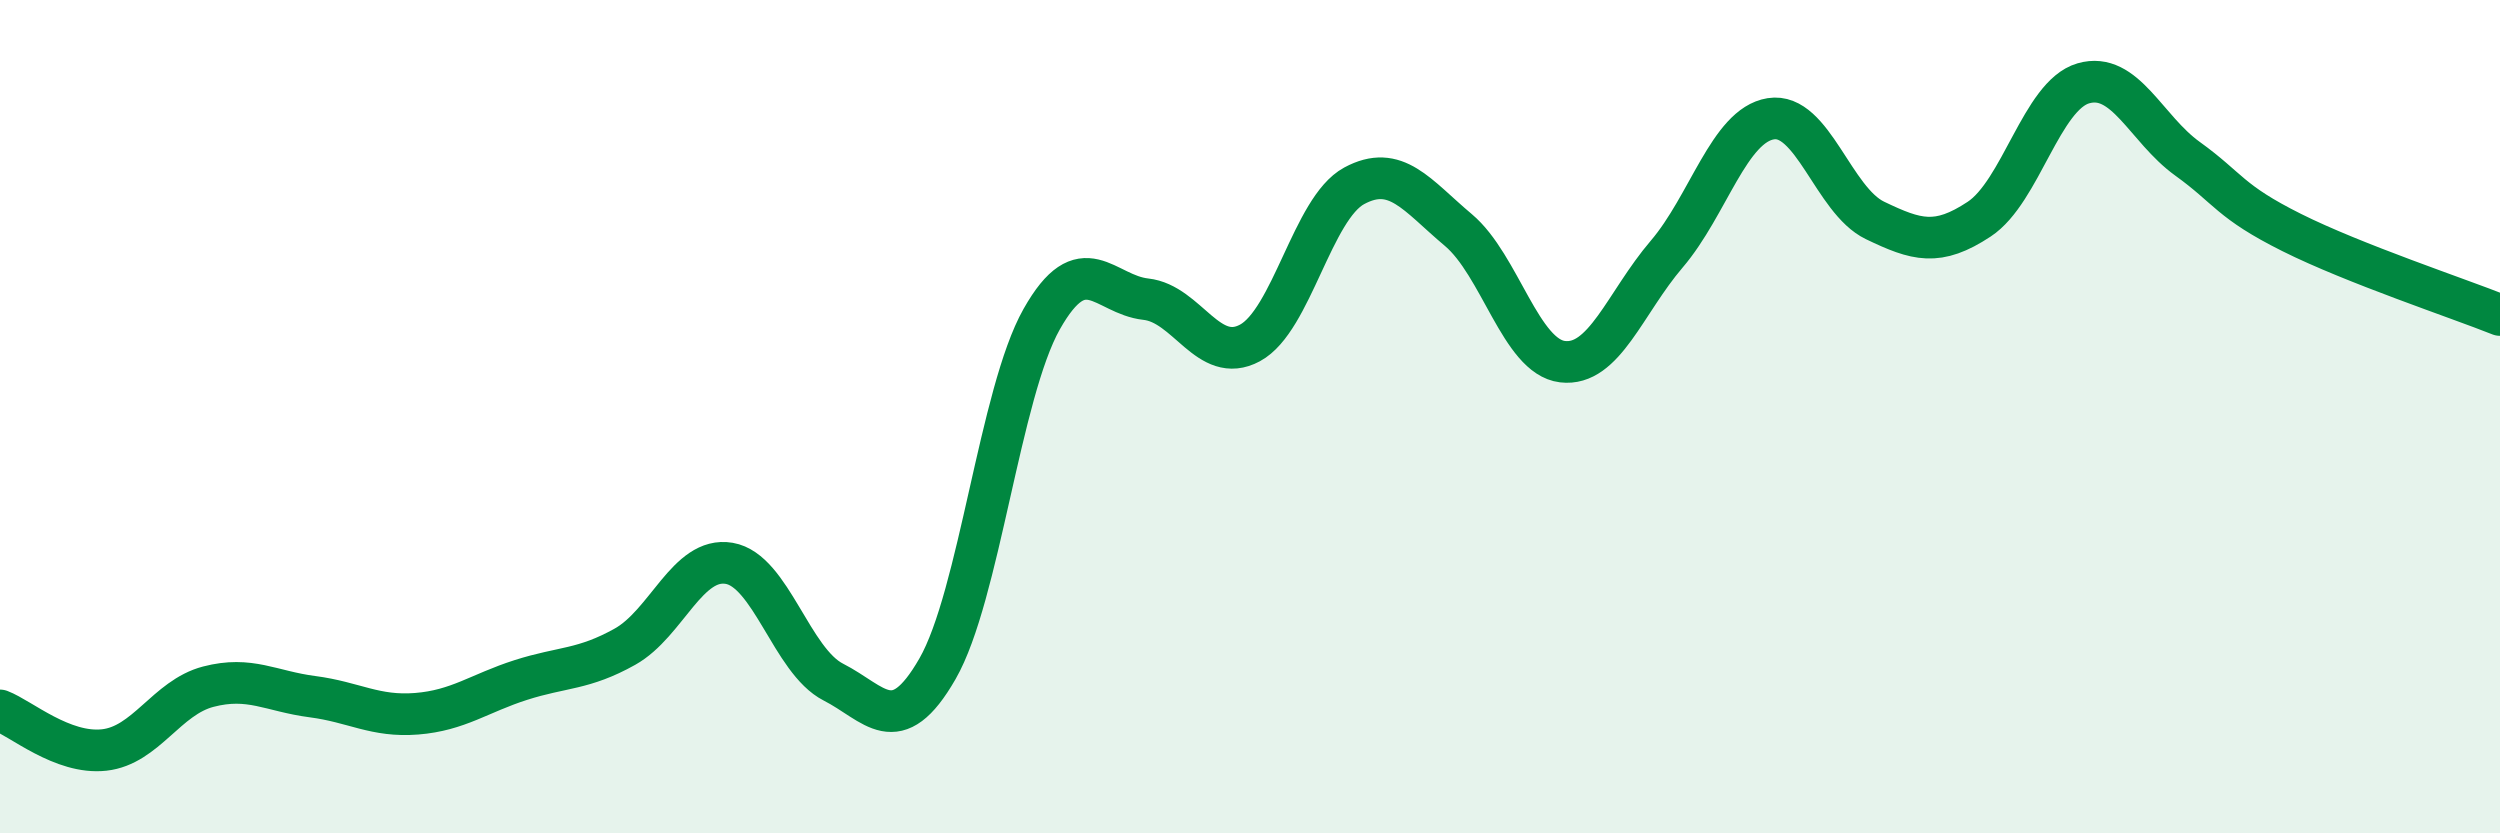
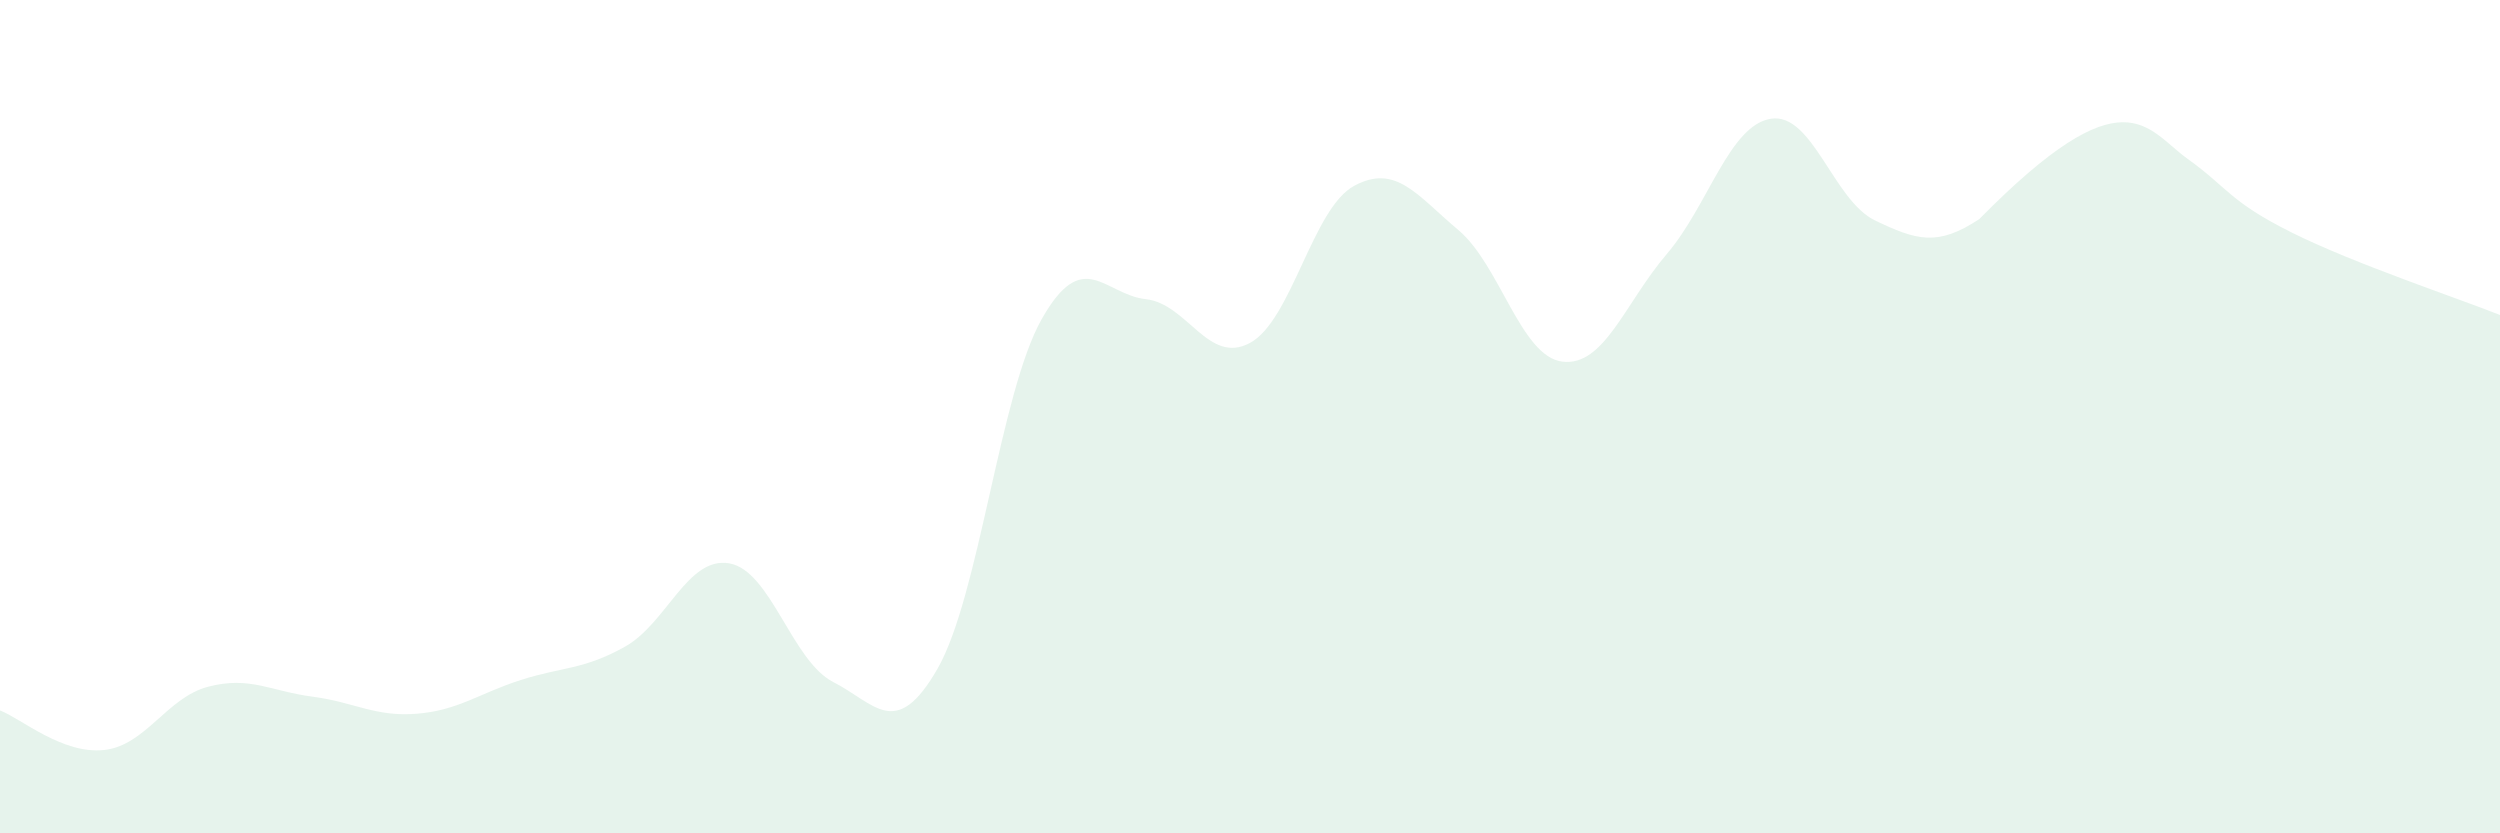
<svg xmlns="http://www.w3.org/2000/svg" width="60" height="20" viewBox="0 0 60 20">
-   <path d="M 0,17.05 C 0.5,17.24 1.5,18.11 2.5,18 C 3.5,17.89 4,16.74 5,16.48 C 6,16.22 6.5,16.59 7.5,16.72 C 8.5,16.85 9,17.21 10,17.13 C 11,17.05 11.5,16.64 12.5,16.32 C 13.5,16 14,16.08 15,15.52 C 16,14.96 16.5,13.35 17.5,13.52 C 18.5,13.69 19,15.86 20,16.37 C 21,16.88 21.5,17.79 22.5,16.05 C 23.5,14.31 24,9.43 25,7.66 C 26,5.89 26.5,7.07 27.5,7.18 C 28.5,7.29 29,8.77 30,8.23 C 31,7.69 31.5,5 32.5,4.46 C 33.5,3.92 34,4.68 35,5.52 C 36,6.36 36.5,8.56 37.5,8.68 C 38.5,8.8 39,7.27 40,6.1 C 41,4.93 41.5,3.01 42.5,2.85 C 43.5,2.69 44,4.81 45,5.29 C 46,5.77 46.5,5.92 47.5,5.26 C 48.5,4.6 49,2.29 50,2 C 51,1.71 51.5,3.09 52.5,3.81 C 53.5,4.53 53.5,4.83 55,5.58 C 56.5,6.33 59,7.16 60,7.56L60 20L0 20Z" fill="#008740" opacity="0.1" stroke-linecap="round" stroke-linejoin="round" />
-   <path d="M 0,17.05 C 0.5,17.24 1.5,18.11 2.5,18 C 3.5,17.89 4,16.74 5,16.48 C 6,16.22 6.5,16.59 7.5,16.72 C 8.5,16.85 9,17.21 10,17.13 C 11,17.05 11.5,16.64 12.5,16.32 C 13.5,16 14,16.08 15,15.52 C 16,14.96 16.5,13.35 17.5,13.52 C 18.5,13.69 19,15.86 20,16.37 C 21,16.88 21.5,17.79 22.5,16.05 C 23.5,14.31 24,9.43 25,7.66 C 26,5.89 26.5,7.07 27.5,7.18 C 28.5,7.29 29,8.77 30,8.23 C 31,7.69 31.5,5 32.5,4.46 C 33.5,3.92 34,4.68 35,5.52 C 36,6.36 36.5,8.56 37.5,8.68 C 38.5,8.8 39,7.27 40,6.1 C 41,4.93 41.5,3.01 42.5,2.85 C 43.5,2.69 44,4.81 45,5.29 C 46,5.77 46.5,5.92 47.5,5.26 C 48.5,4.6 49,2.29 50,2 C 51,1.71 51.5,3.09 52.5,3.81 C 53.5,4.53 53.5,4.83 55,5.58 C 56.5,6.33 59,7.16 60,7.56" stroke="#008740" stroke-width="1" fill="none" stroke-linecap="round" stroke-linejoin="round" />
+   <path d="M 0,17.05 C 0.5,17.24 1.5,18.11 2.5,18 C 3.5,17.89 4,16.74 5,16.48 C 6,16.22 6.5,16.59 7.5,16.72 C 8.5,16.85 9,17.21 10,17.13 C 11,17.05 11.5,16.64 12.5,16.32 C 13.5,16 14,16.08 15,15.52 C 16,14.96 16.5,13.35 17.5,13.52 C 18.5,13.69 19,15.86 20,16.37 C 21,16.88 21.5,17.79 22.5,16.05 C 23.5,14.31 24,9.43 25,7.66 C 26,5.89 26.5,7.07 27.5,7.18 C 28.5,7.29 29,8.77 30,8.23 C 31,7.69 31.5,5 32.5,4.46 C 33.5,3.92 34,4.68 35,5.52 C 36,6.36 36.5,8.56 37.5,8.68 C 38.5,8.8 39,7.27 40,6.1 C 41,4.93 41.5,3.01 42.5,2.85 C 43.5,2.69 44,4.81 45,5.29 C 46,5.77 46.5,5.92 47.5,5.26 C 51,1.71 51.5,3.09 52.5,3.81 C 53.5,4.53 53.5,4.83 55,5.58 C 56.5,6.33 59,7.16 60,7.56L60 20L0 20Z" fill="#008740" opacity="0.1" stroke-linecap="round" stroke-linejoin="round" />
</svg>